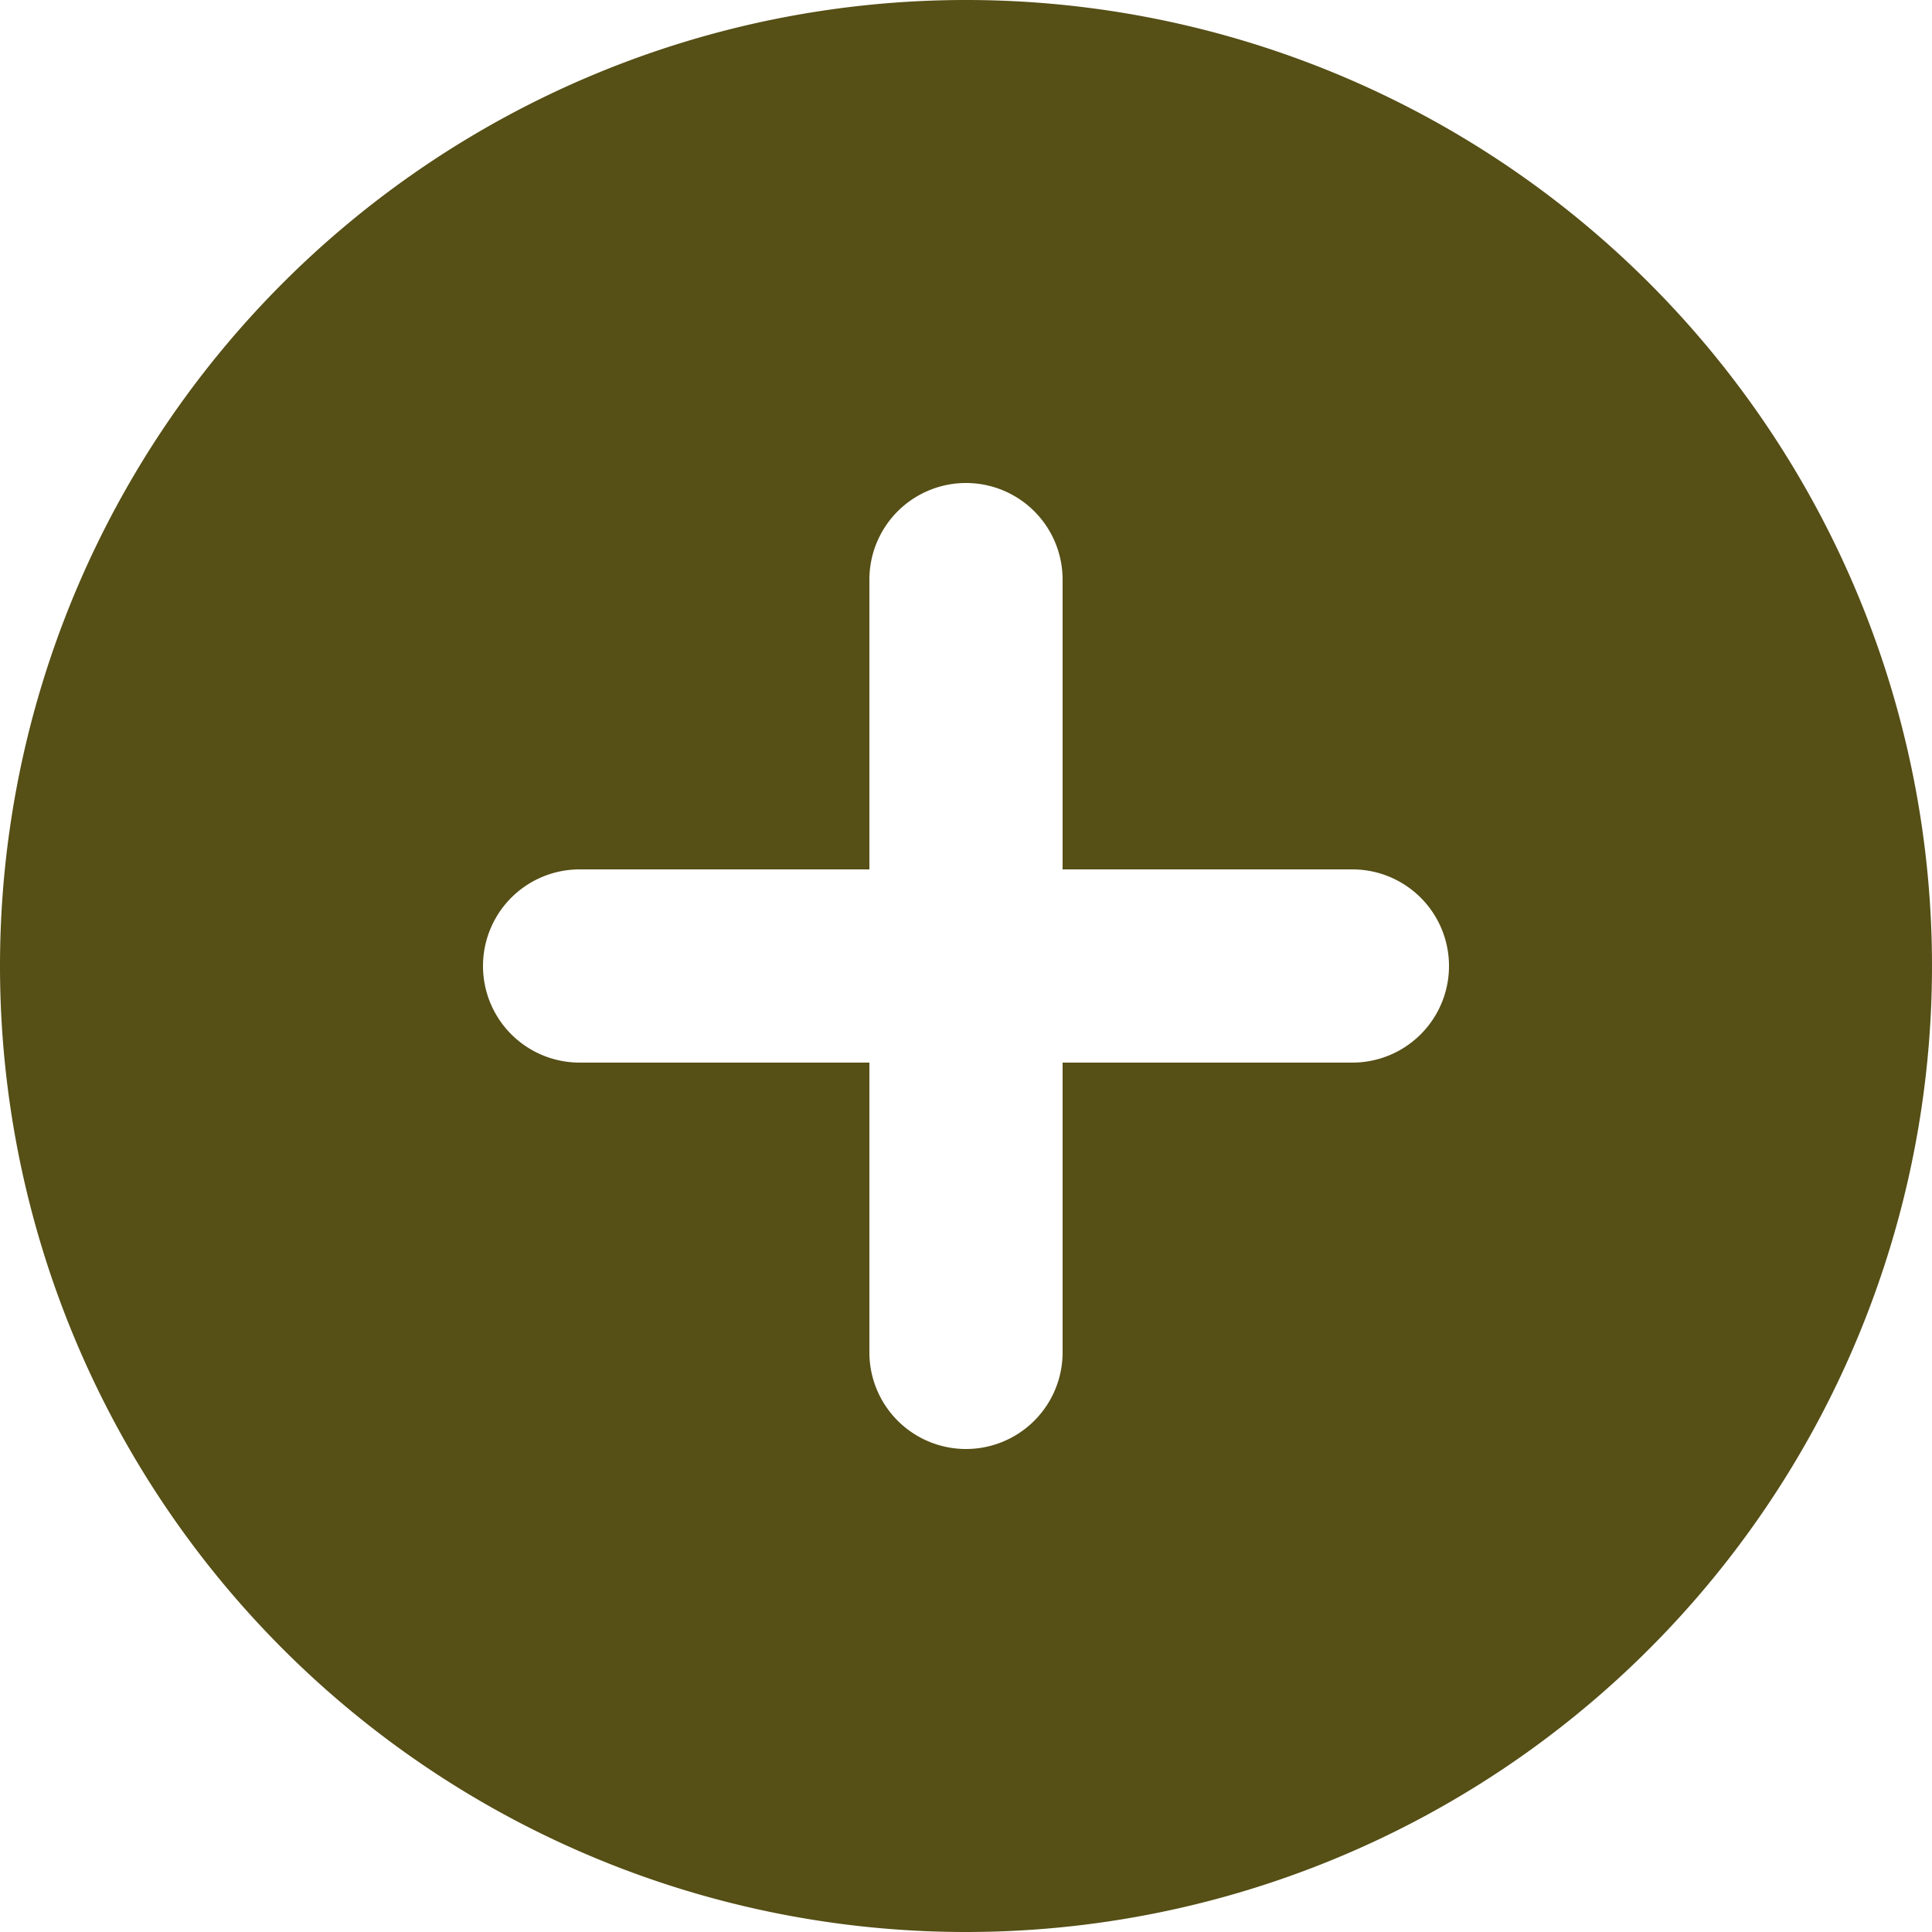
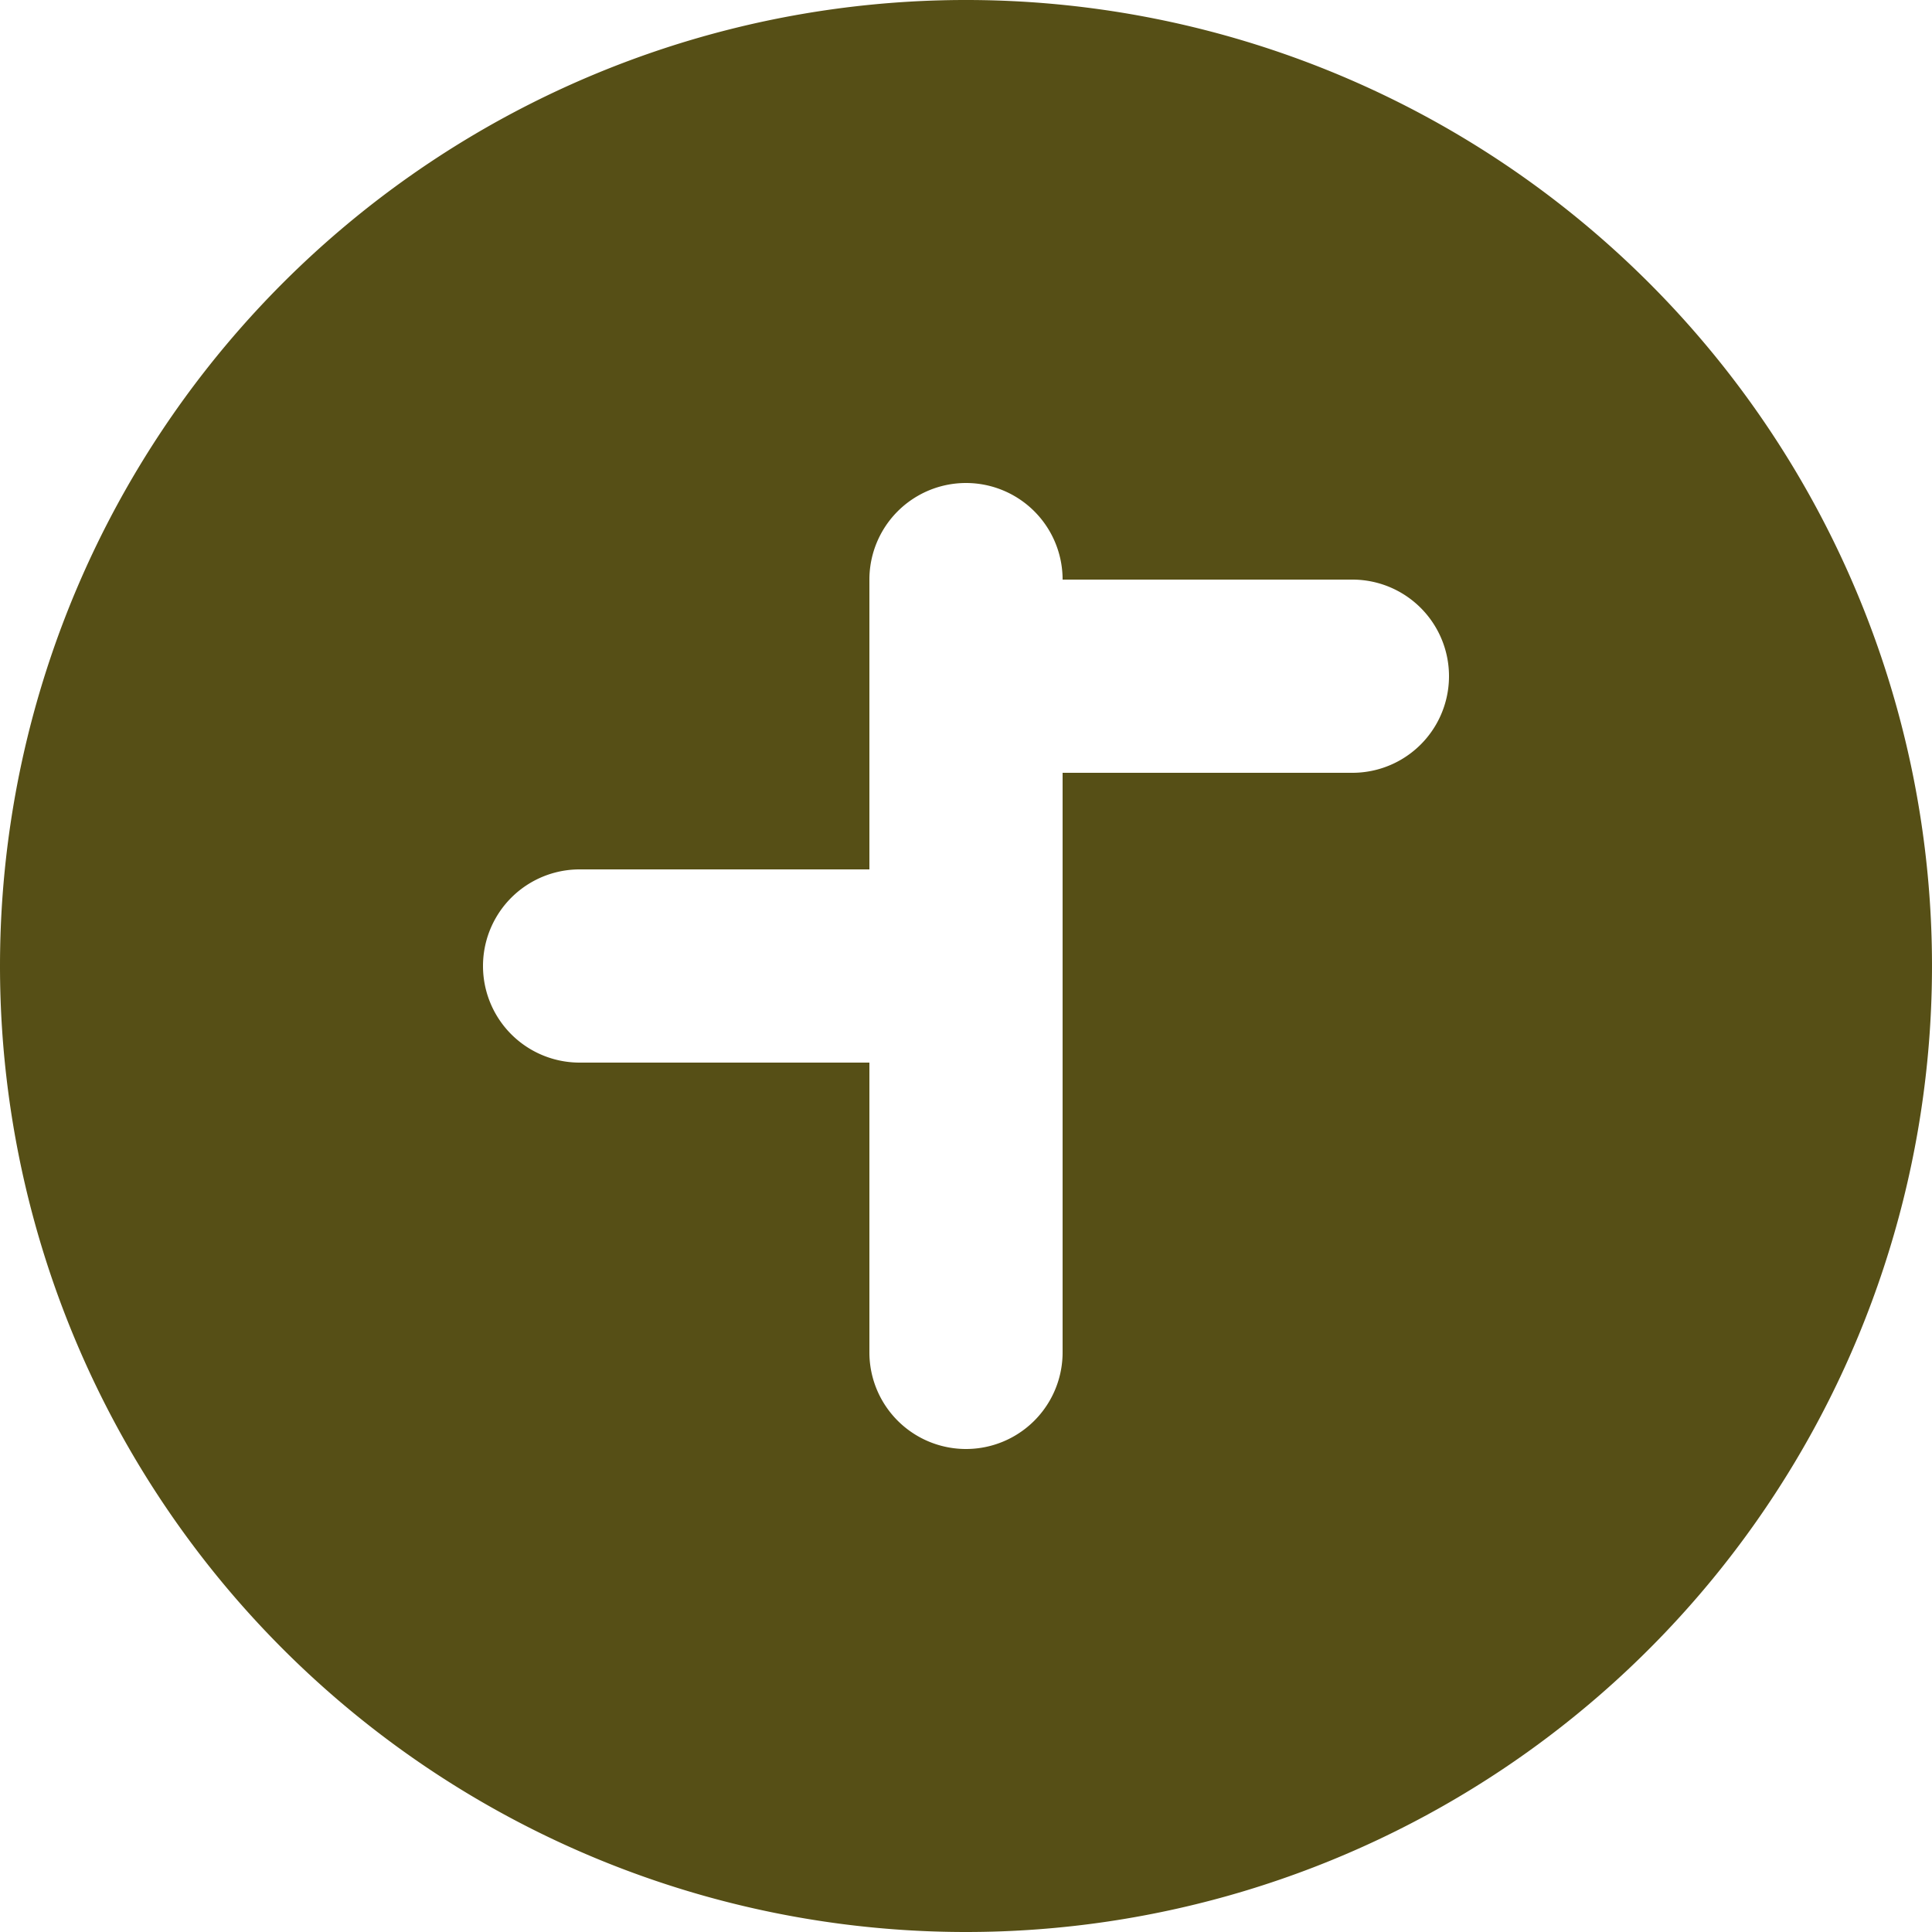
<svg xmlns="http://www.w3.org/2000/svg" width="68" height="68" viewBox="0 0 68 68">
-   <path d="M36,70A34,34,0,1,0,2,36,34,34,0,0,0,36,70ZM32.6,22.4a3.4,3.4,0,0,1,6.8,0V32.6H49.6a3.4,3.4,0,0,1,0,6.8H39.4V49.6a3.4,3.4,0,0,1-6.8,0V39.4H22.4a3.4,3.4,0,0,1,0-6.8H32.6Z" transform="translate(-2 -2)" fill="#564f16" fill-rule="evenodd" />
+   <path d="M36,70A34,34,0,1,0,2,36,34,34,0,0,0,36,70ZM32.6,22.4a3.4,3.4,0,0,1,6.8,0H49.6a3.4,3.4,0,0,1,0,6.8H39.4V49.6a3.4,3.4,0,0,1-6.8,0V39.4H22.4a3.4,3.4,0,0,1,0-6.8H32.6Z" transform="translate(-2 -2)" fill="#564f16" fill-rule="evenodd" />
</svg>